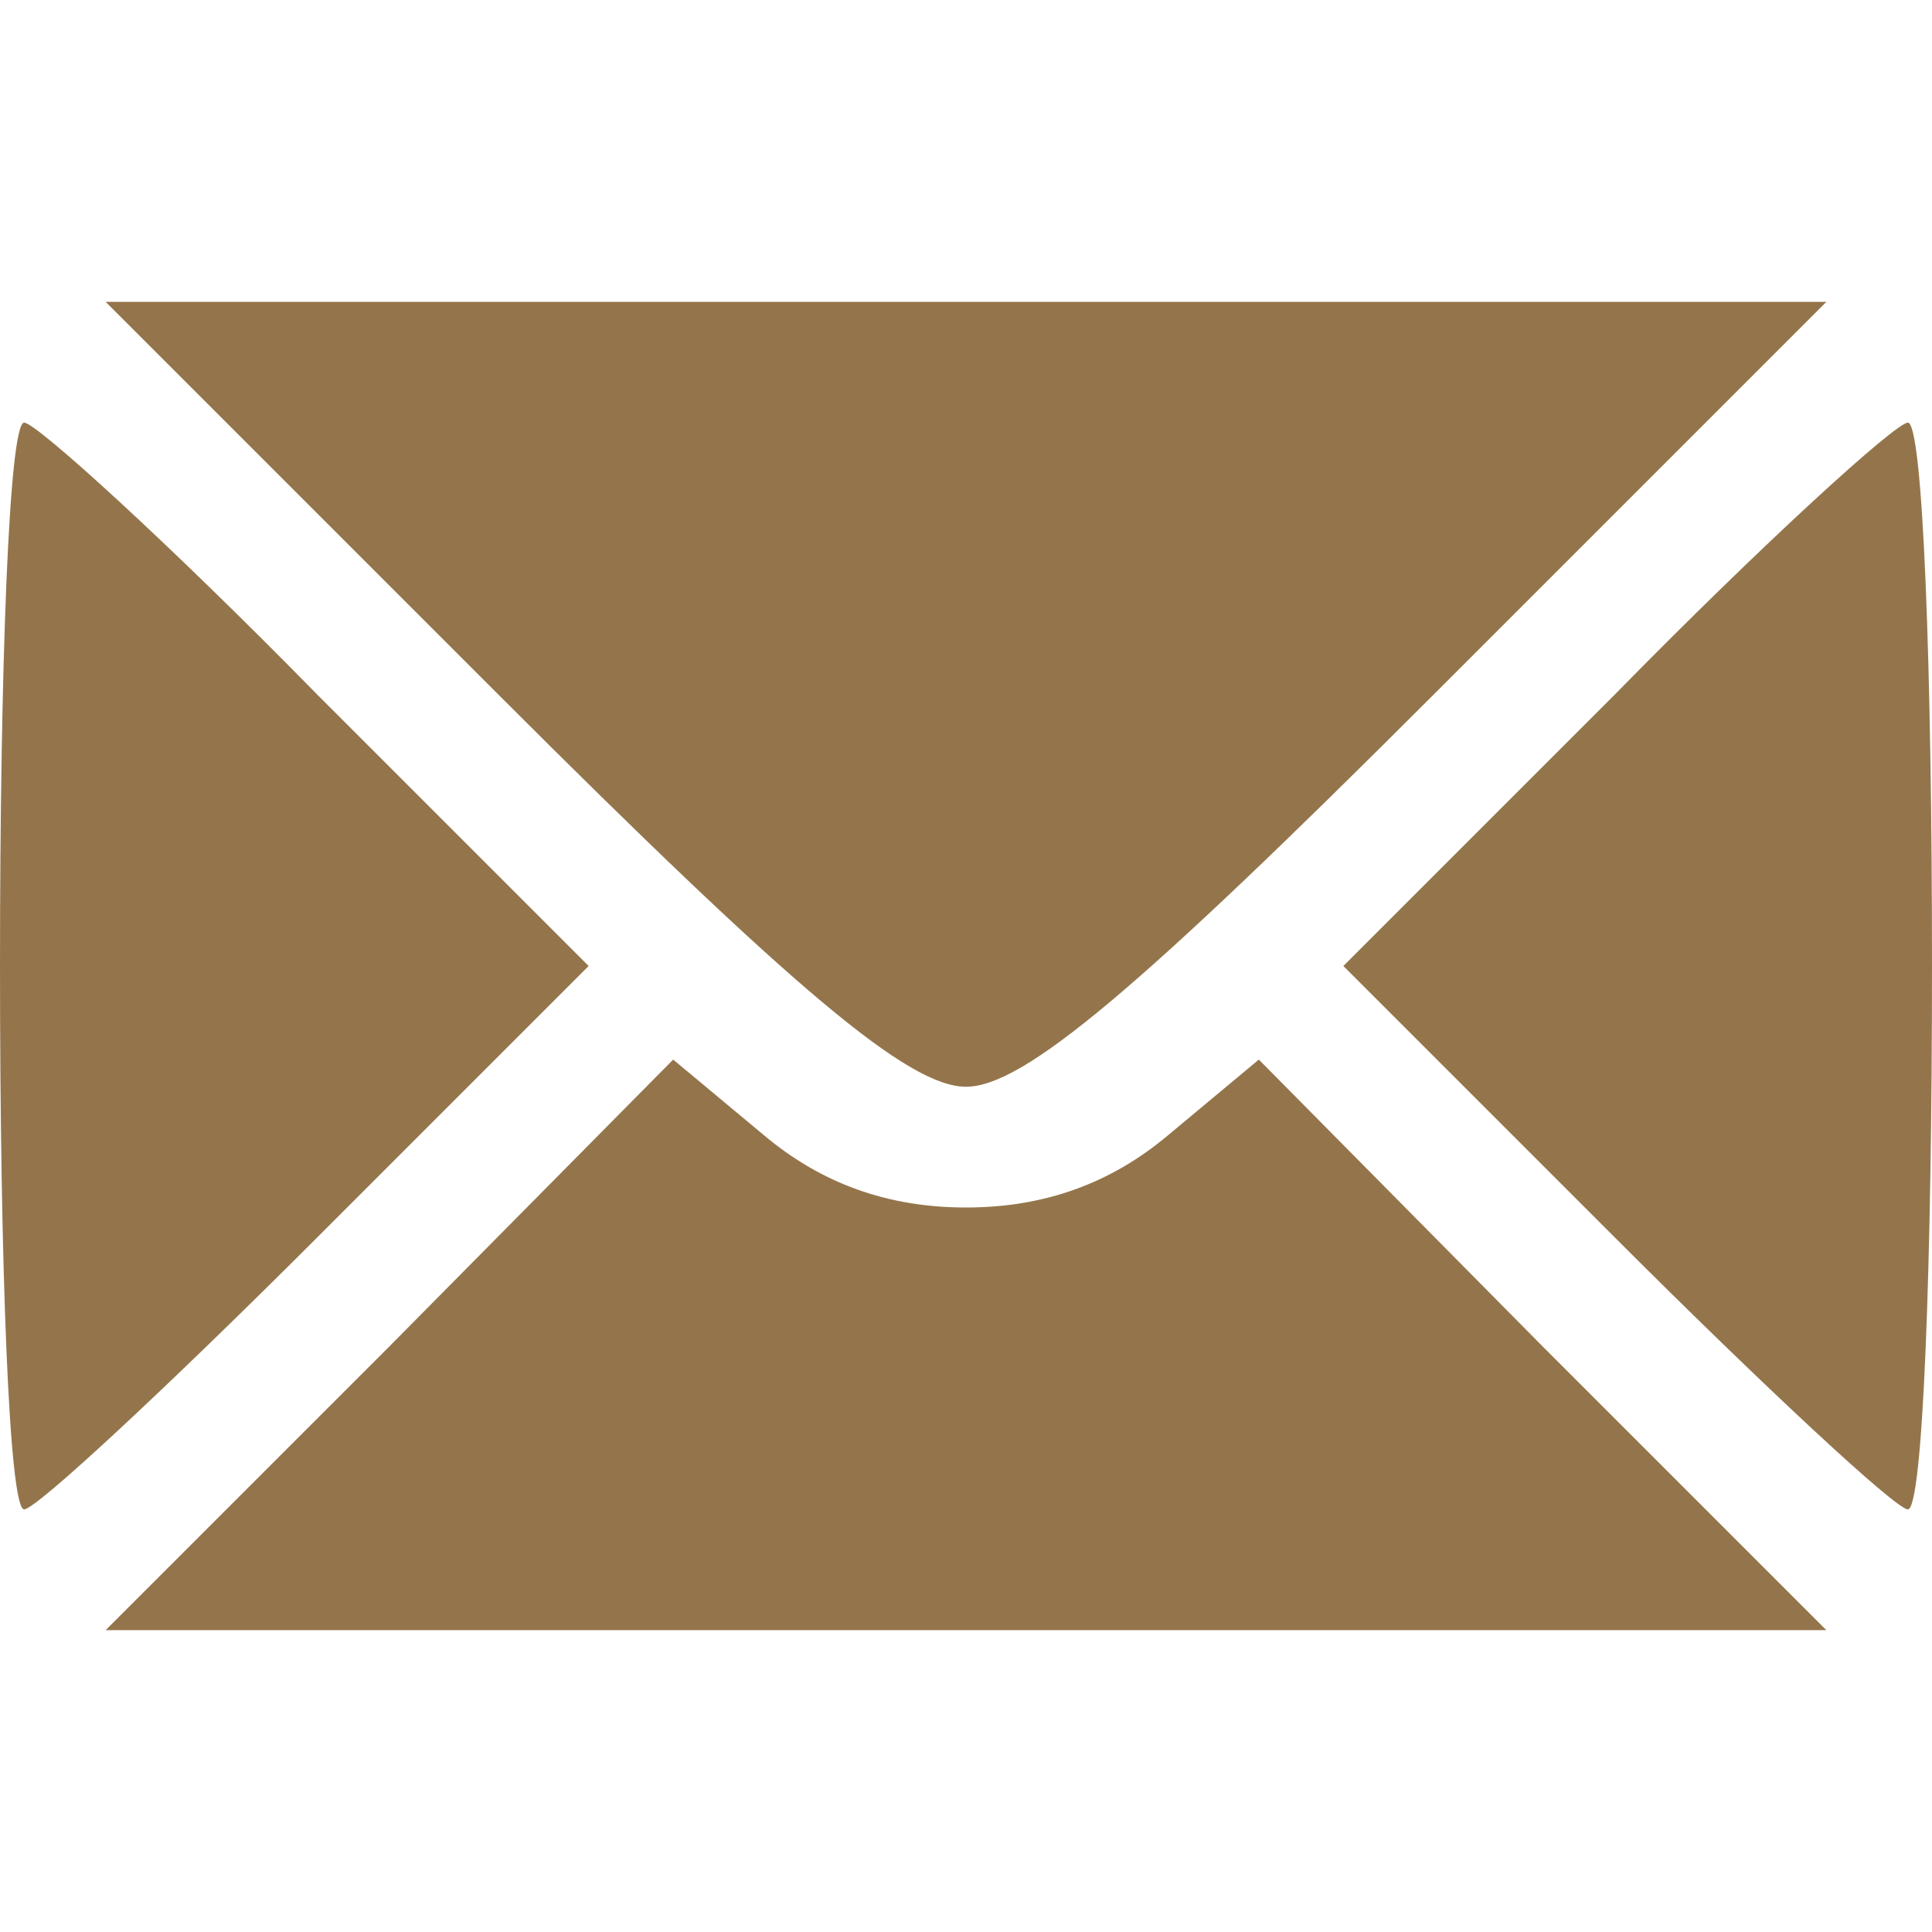
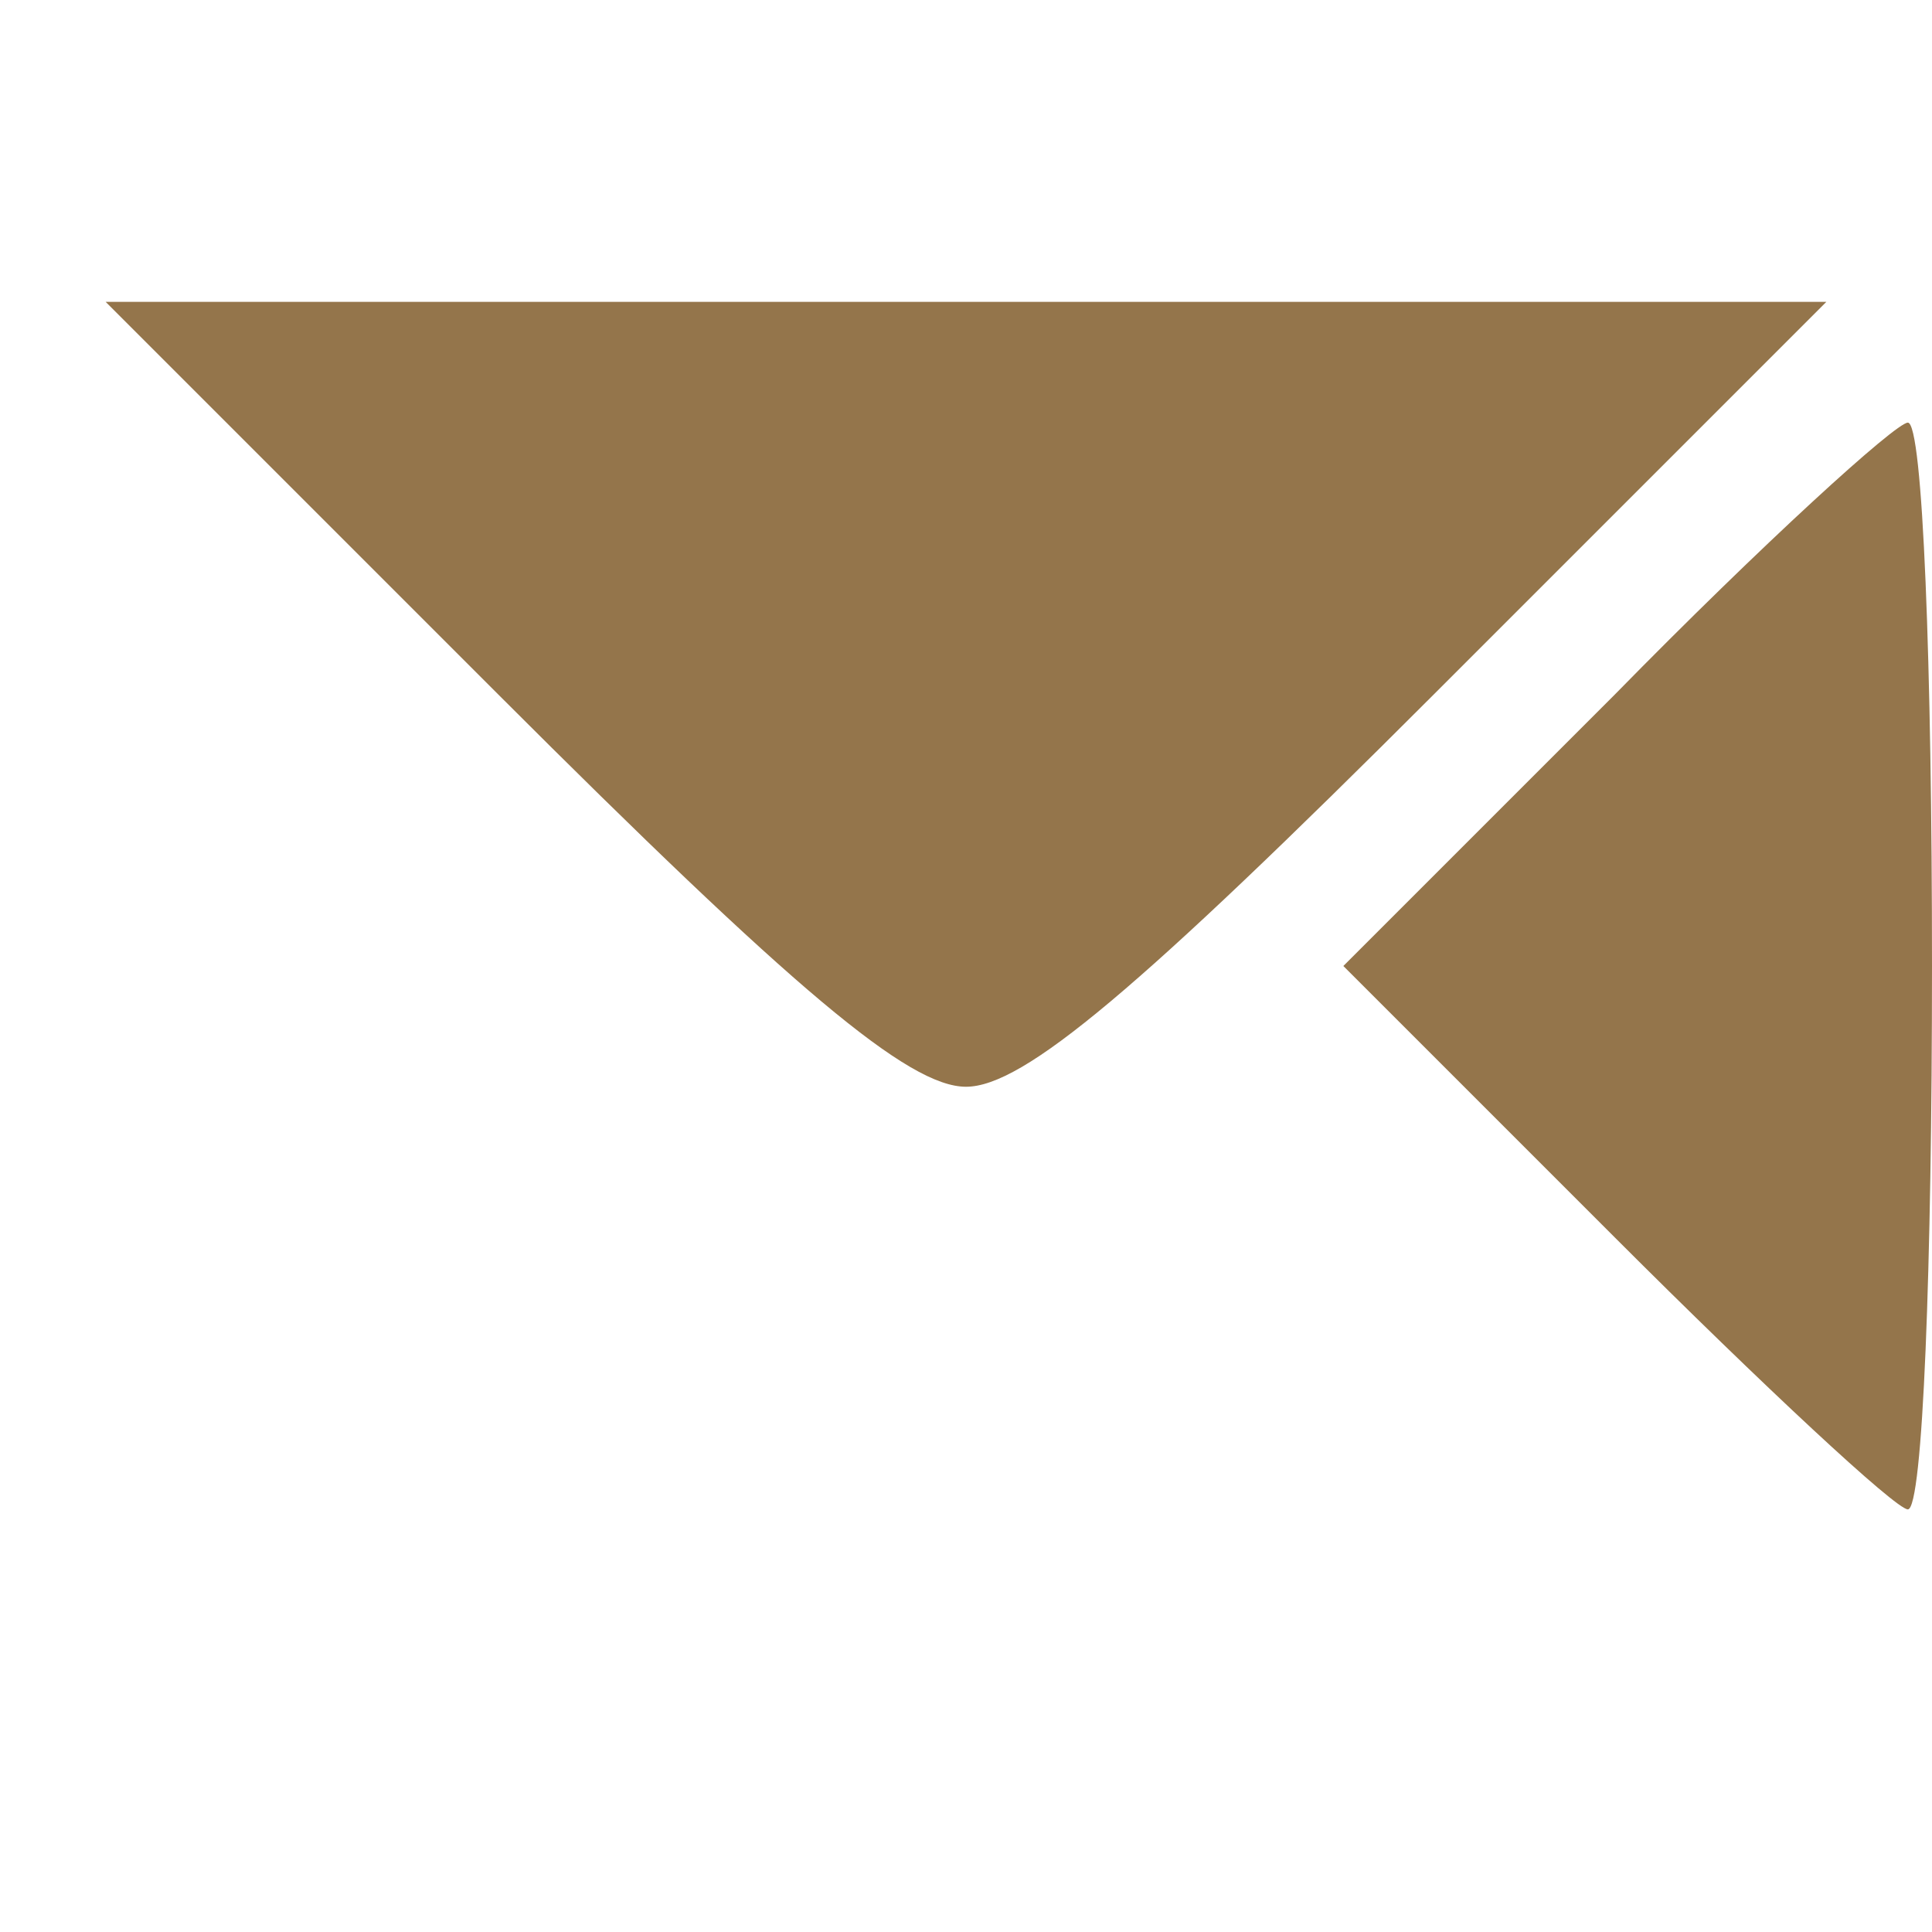
<svg xmlns="http://www.w3.org/2000/svg" version="1.0" width="64pt" height="64pt" viewBox="0 0 64 64" preserveAspectRatio="xMidYMid meet">
  <g transform="translate(0,64) scale(0.1,-0.1)" fill="#94754b" stroke="none">
    <path d="M165 410 c98 -98 136 -130 155 -130 19 0 57 32 155 130 l130 130 -285 0 -285 0 130 -130z" />
-     <path d="M0 320 c0 -99 3 -180 8 -180 4 0 48 41 97 90 l90 90 -90 90 c-49 50 -93 90 -97 90 -5 0 -8 -81 -8 -180z" />
    <path d="M535 410 l-90 -90 90 -90 c49 -49 93 -90 97 -90 5 0 8 81 8 180 0 99 -3 180 -8 180 -4 0 -48 -40 -97 -90z" />
-     <path d="M129 194 l-94 -94 285 0 285 0 -94 94 -94 95 -30 -25 c-19 -16 -41 -24 -67 -24 -26 0 -48 8 -67 24 l-30 25 -94 -95z" />
  </g>
</svg>